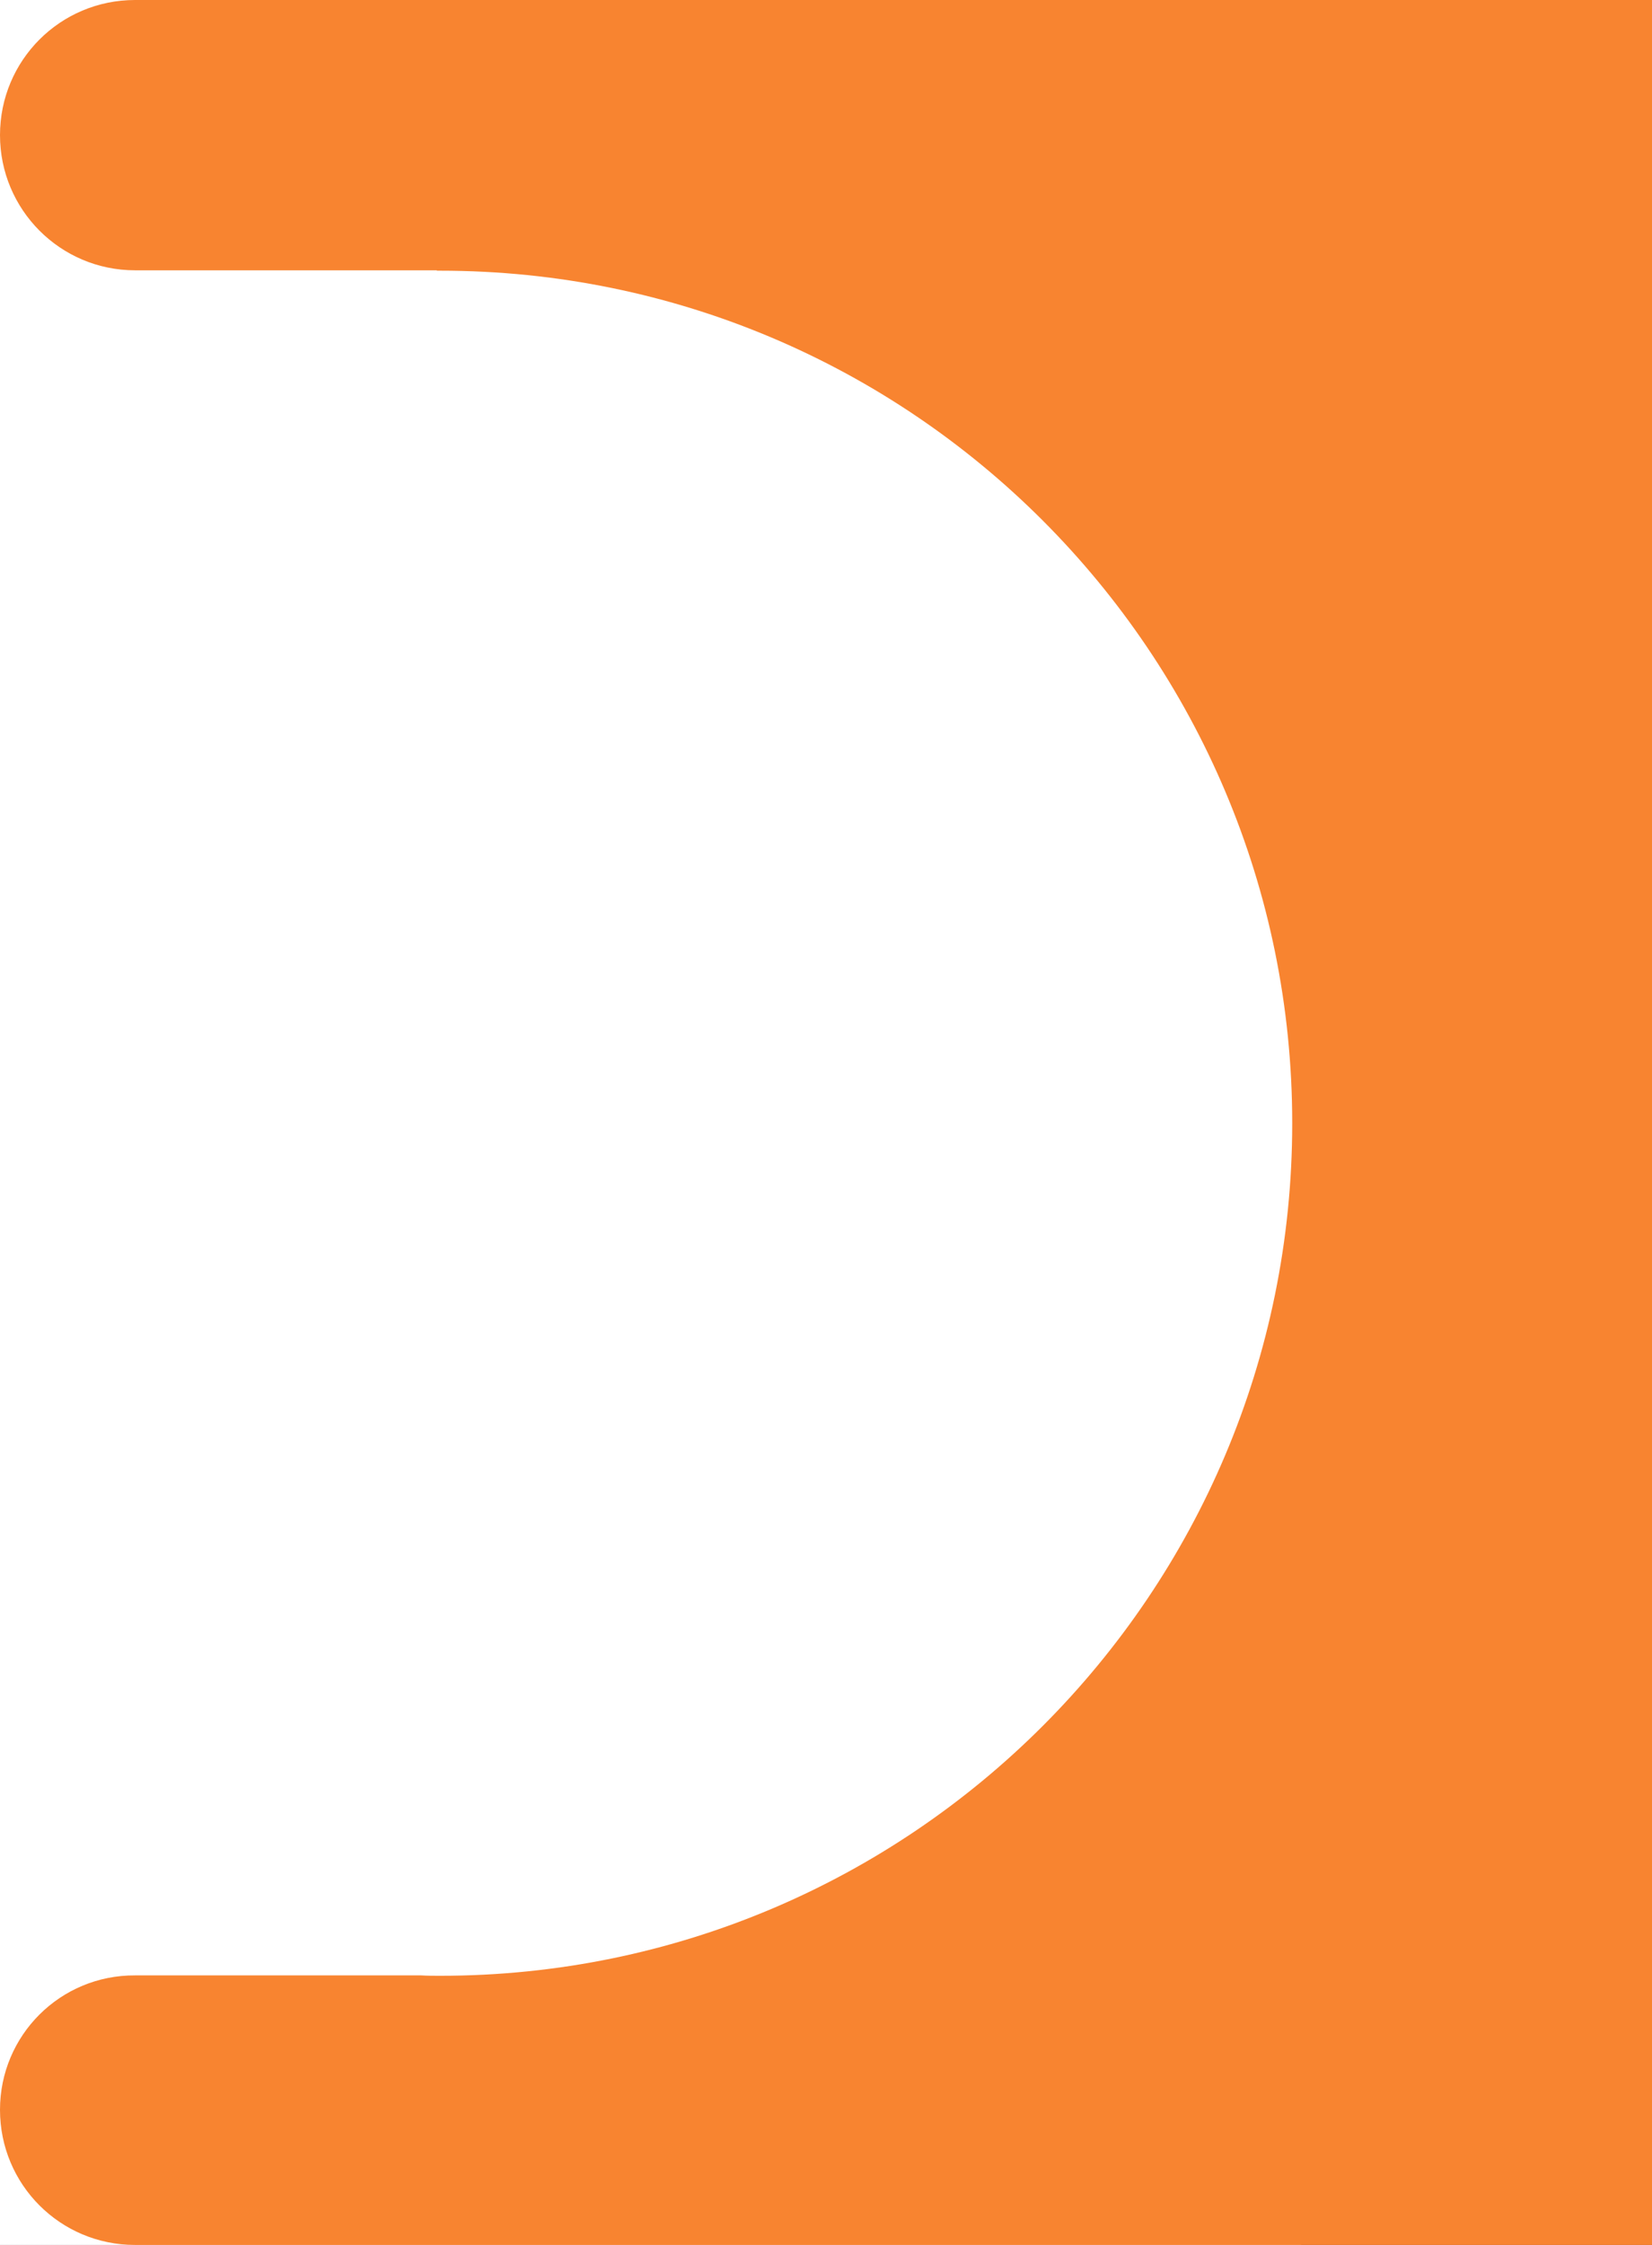
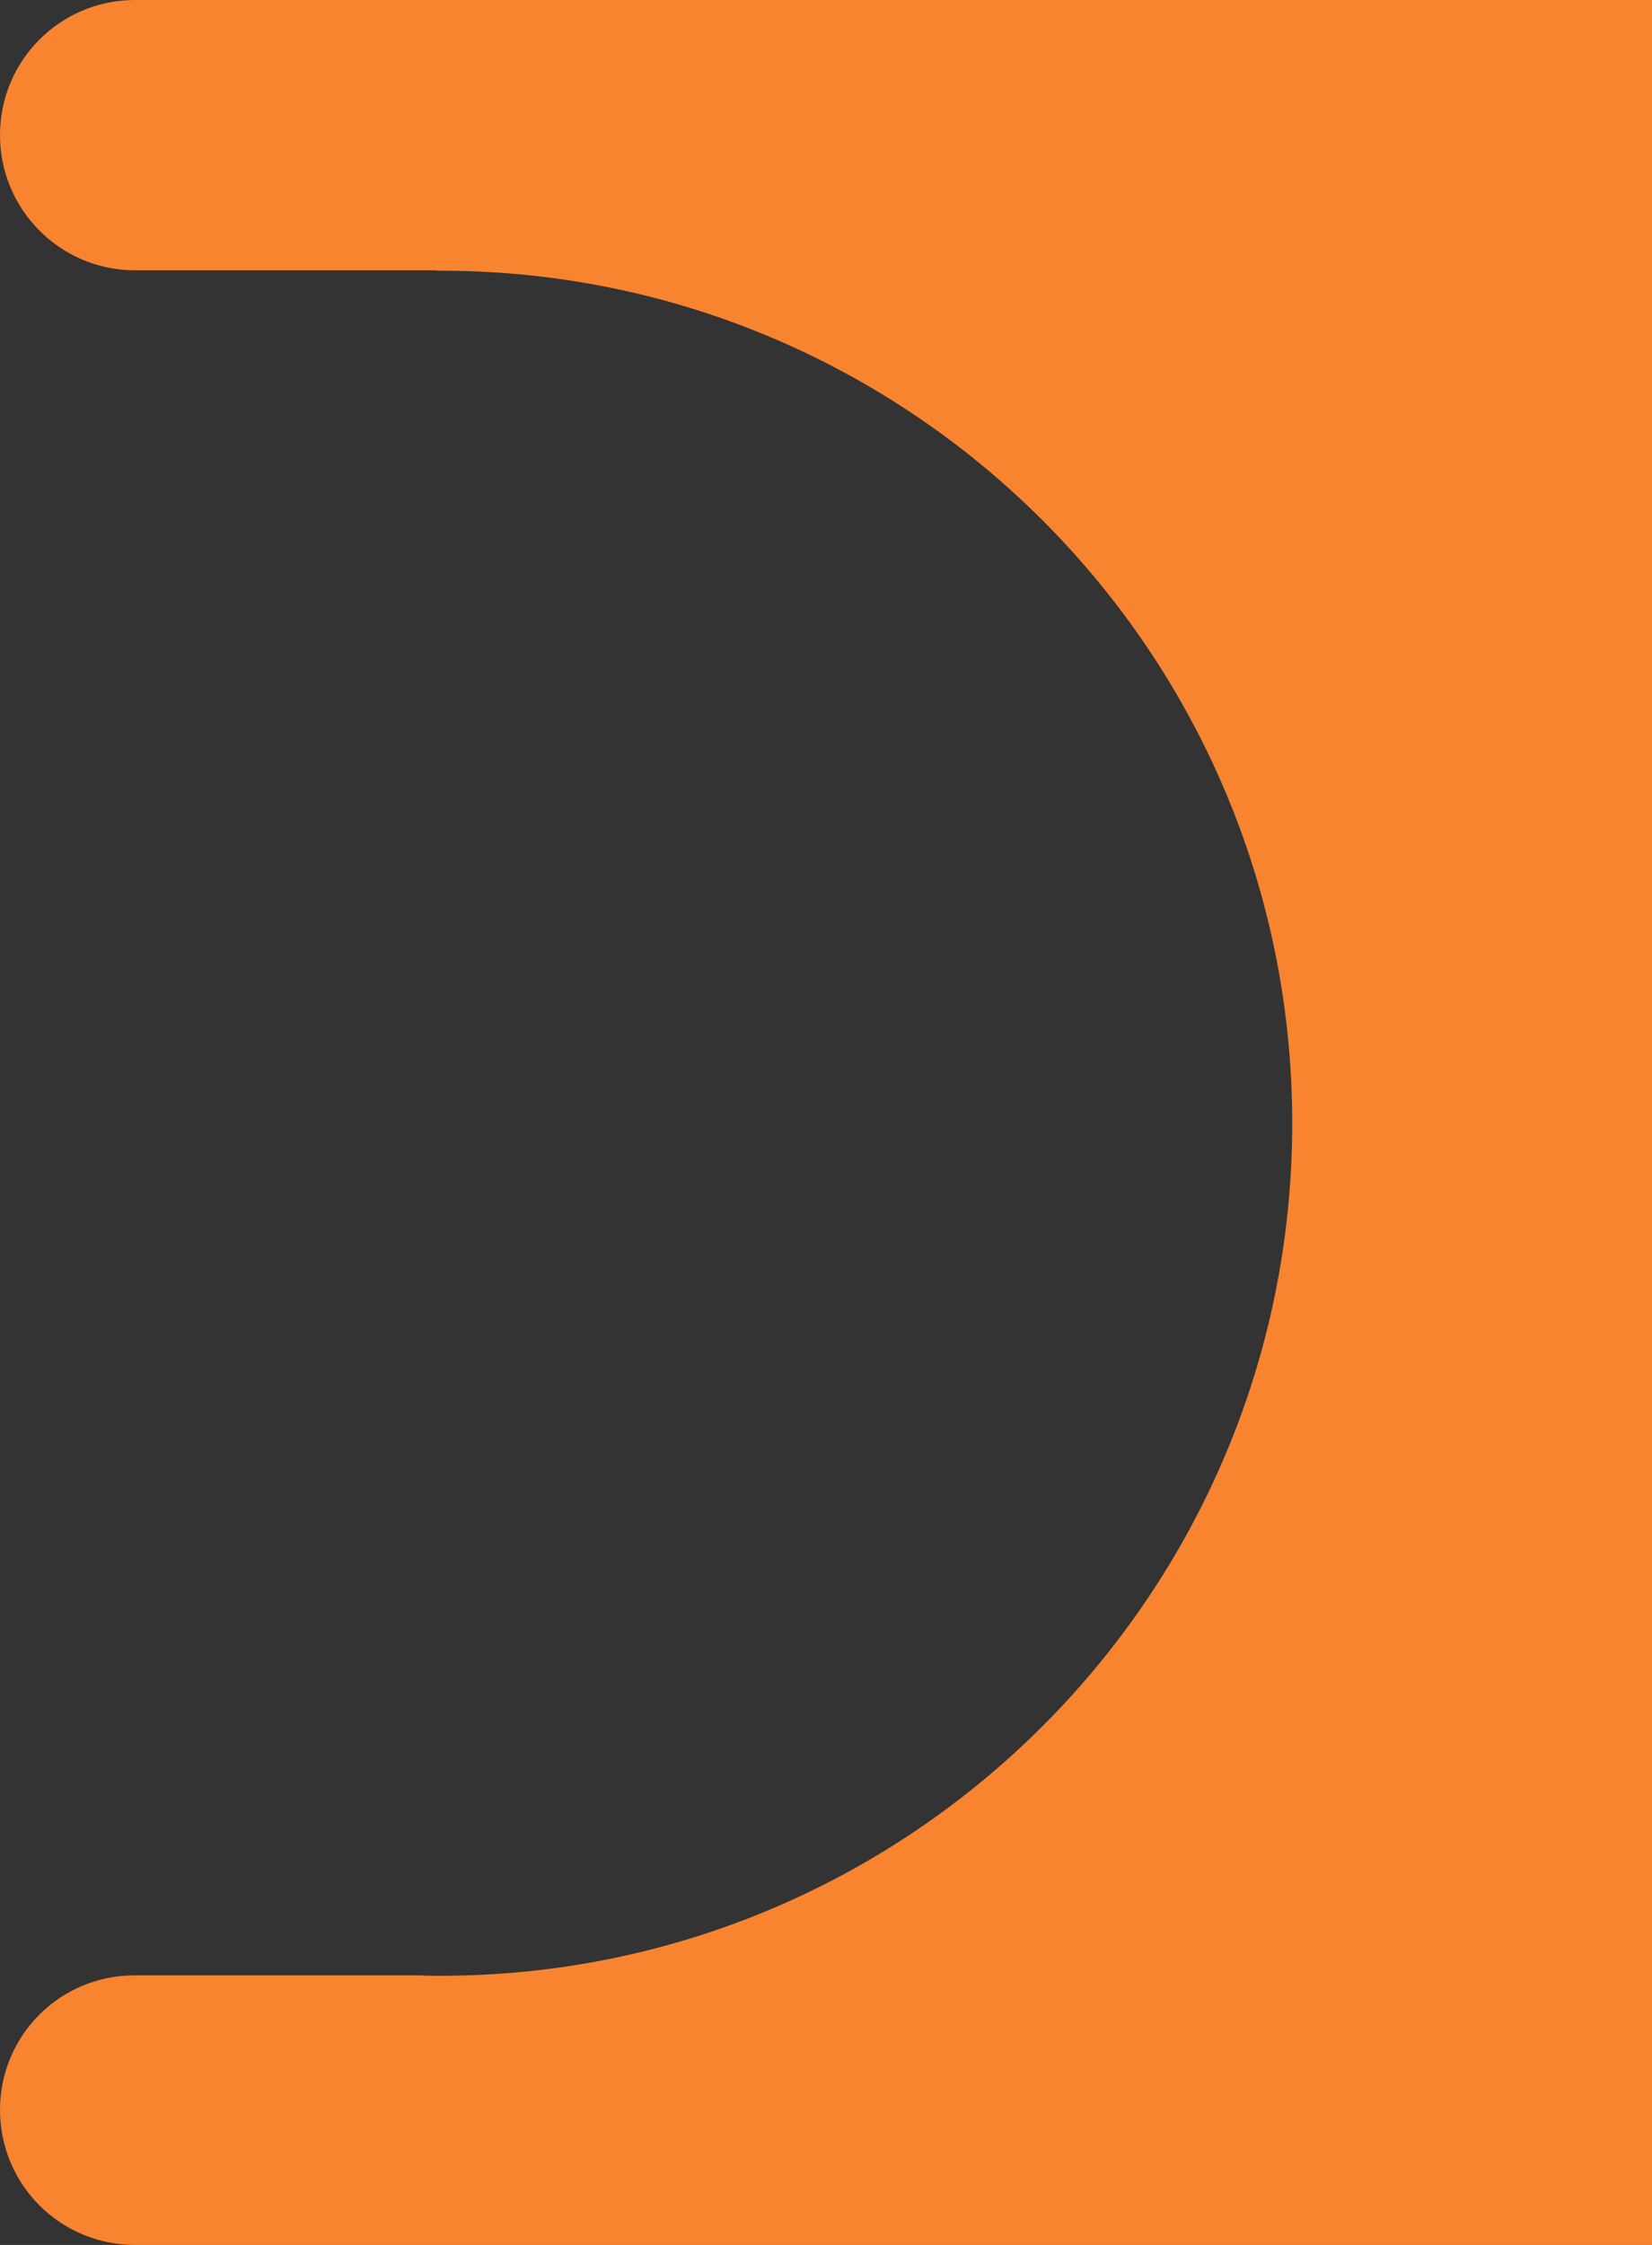
<svg xmlns="http://www.w3.org/2000/svg" version="1.1" id="Слой_2_00000158001083949411573410000009805786977739988612_" x="0px" y="0px" viewBox="0 0 433 588" style="enable-background:new 0 0 433 588;" xml:space="preserve">
  <rect x="0" y="0" width="433" height="588" fill="#333333" stroke="none" />
  <style type="text/css"> .st0{fill:#FFFFFF;} .st1{fill:#F88430;} </style>
-   <rect class="st0" width="341" height="588" />
  <path class="st1" d="M0,35.4L0,35.4c0,19.5,15.8,35.4,35.4,35.4h79.1v0.1c0.3,0,0.6,0,0.9,0c123.3,0,223.3,100,223.3,223.3 s-100,223.3-223.3,223.3c-1.7,0-3.4,0-5-0.1h-75C15.8,517.3,0,533.1,0,552.6l0,0C0,572.2,15.8,588,35.4,588H433V0H35.4 C15.8,0,0,15.8,0,35.4z" />
</svg>